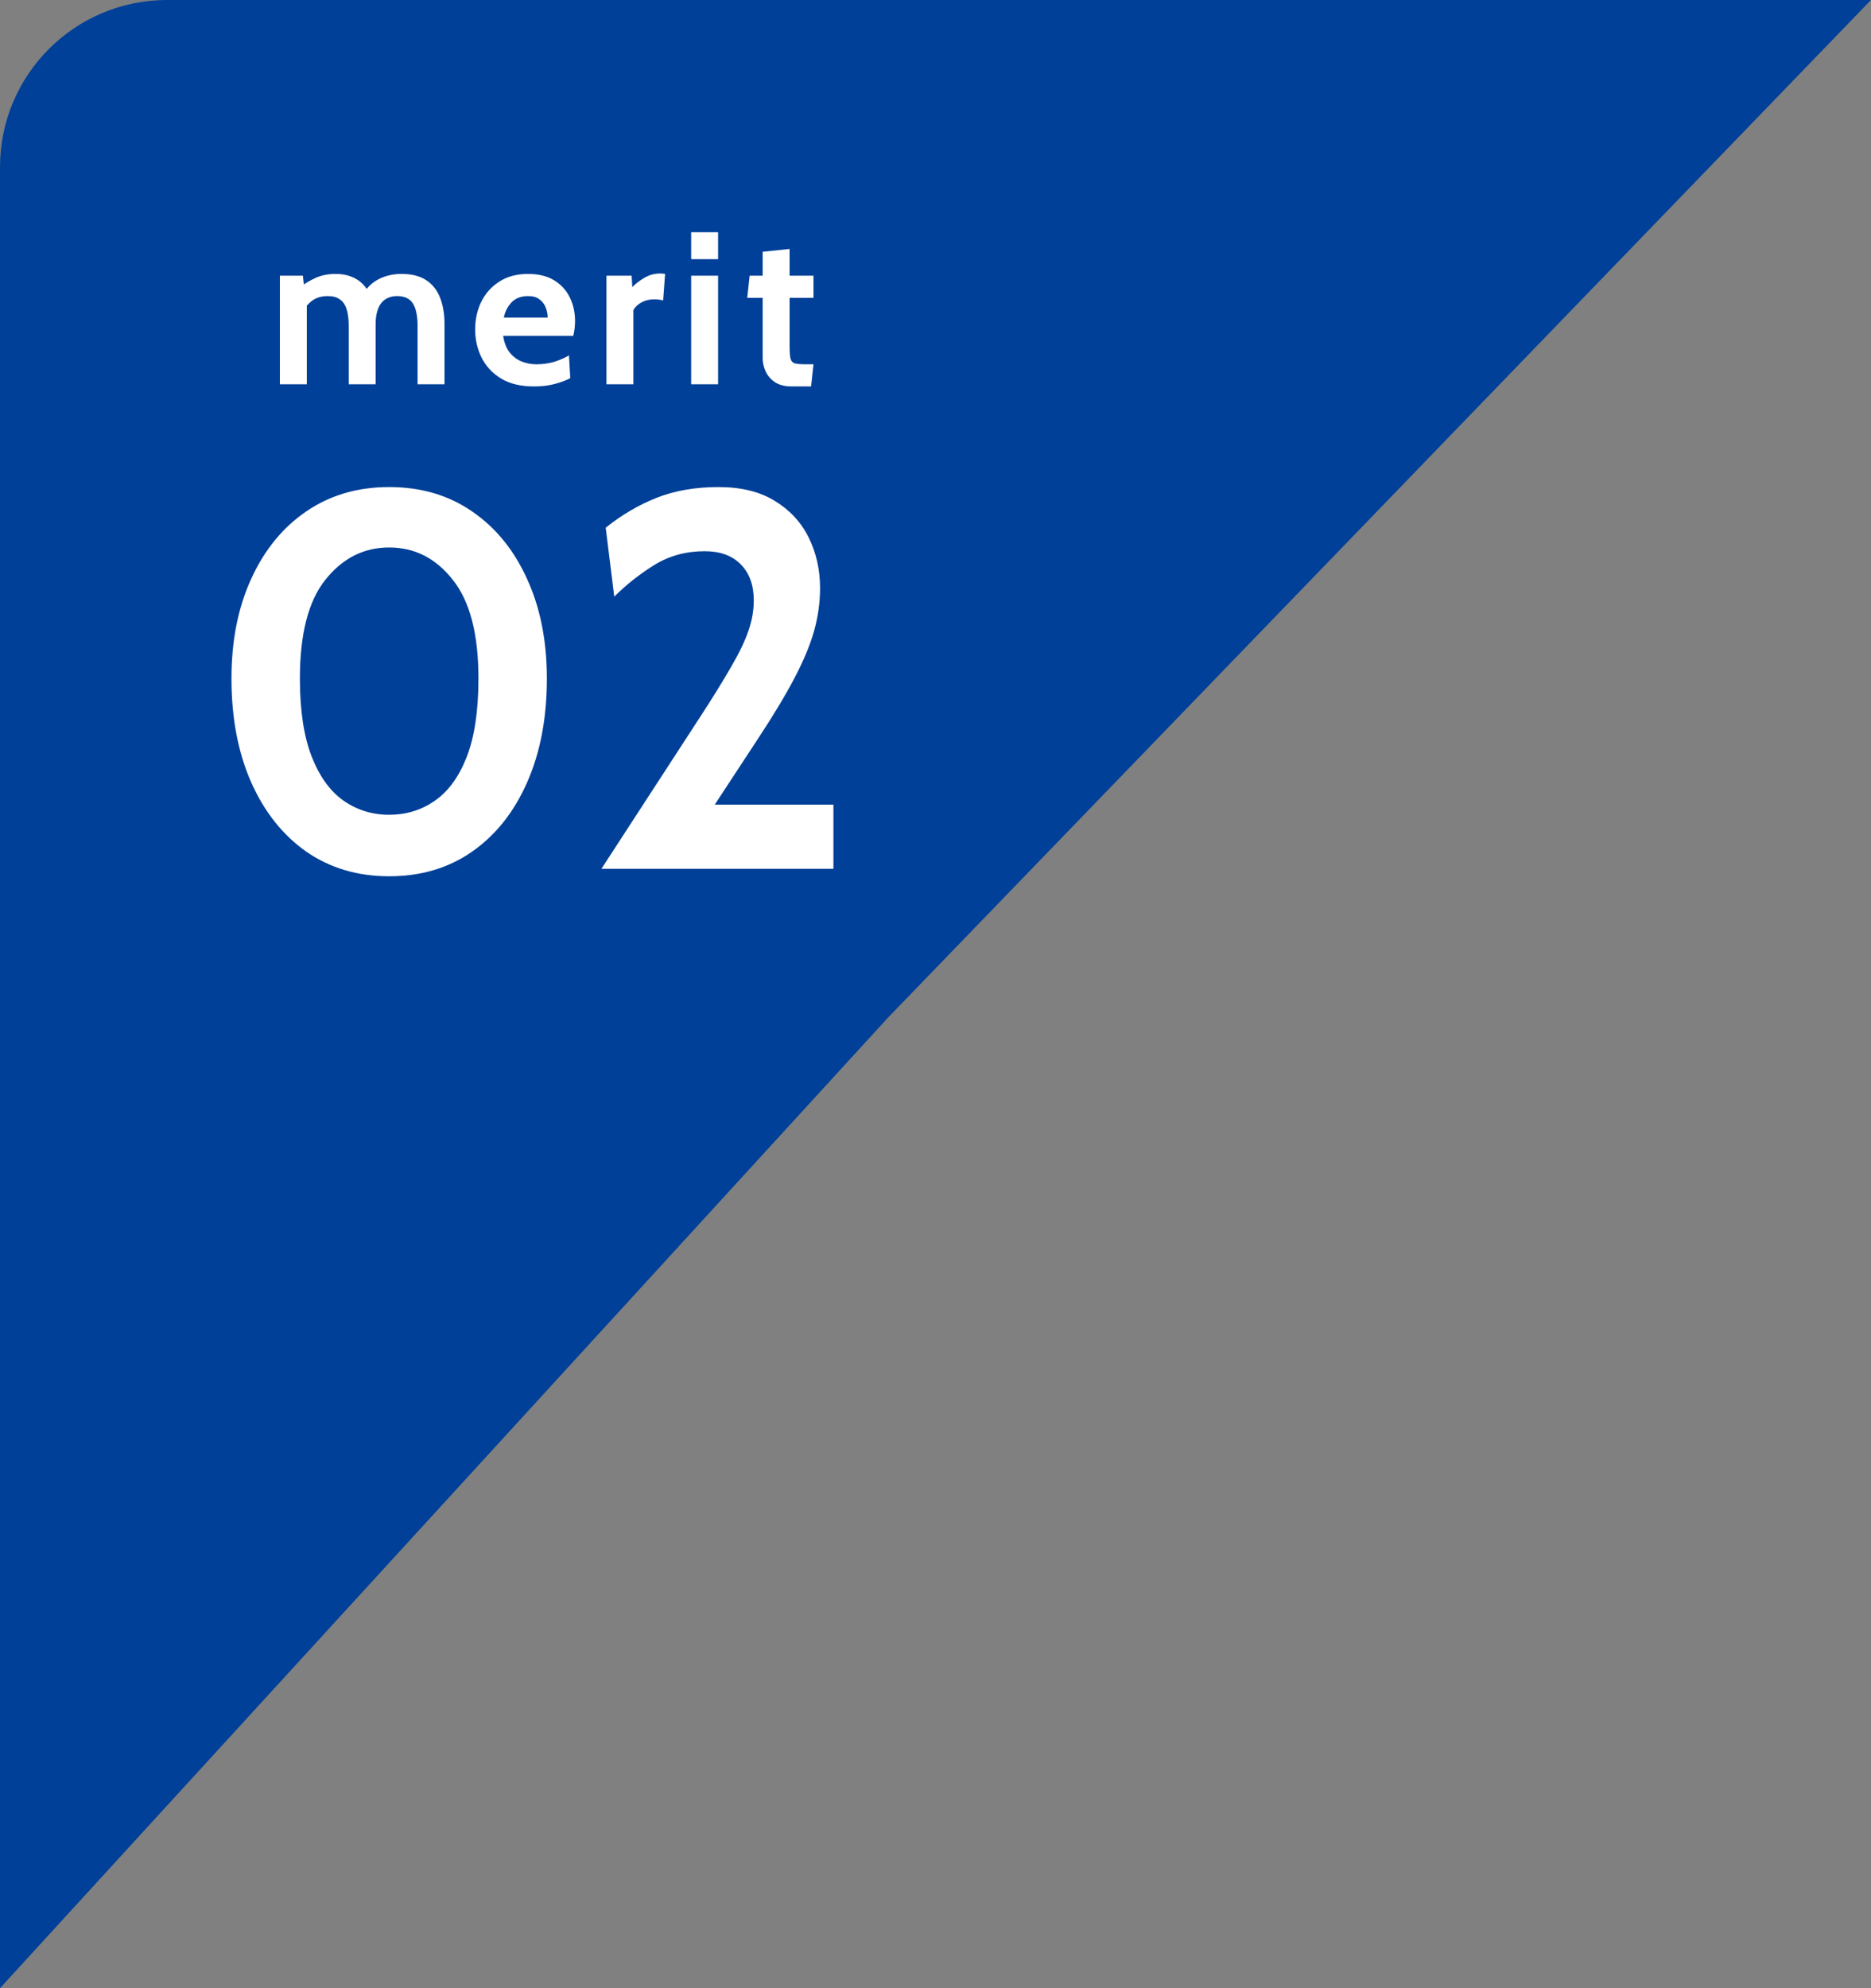
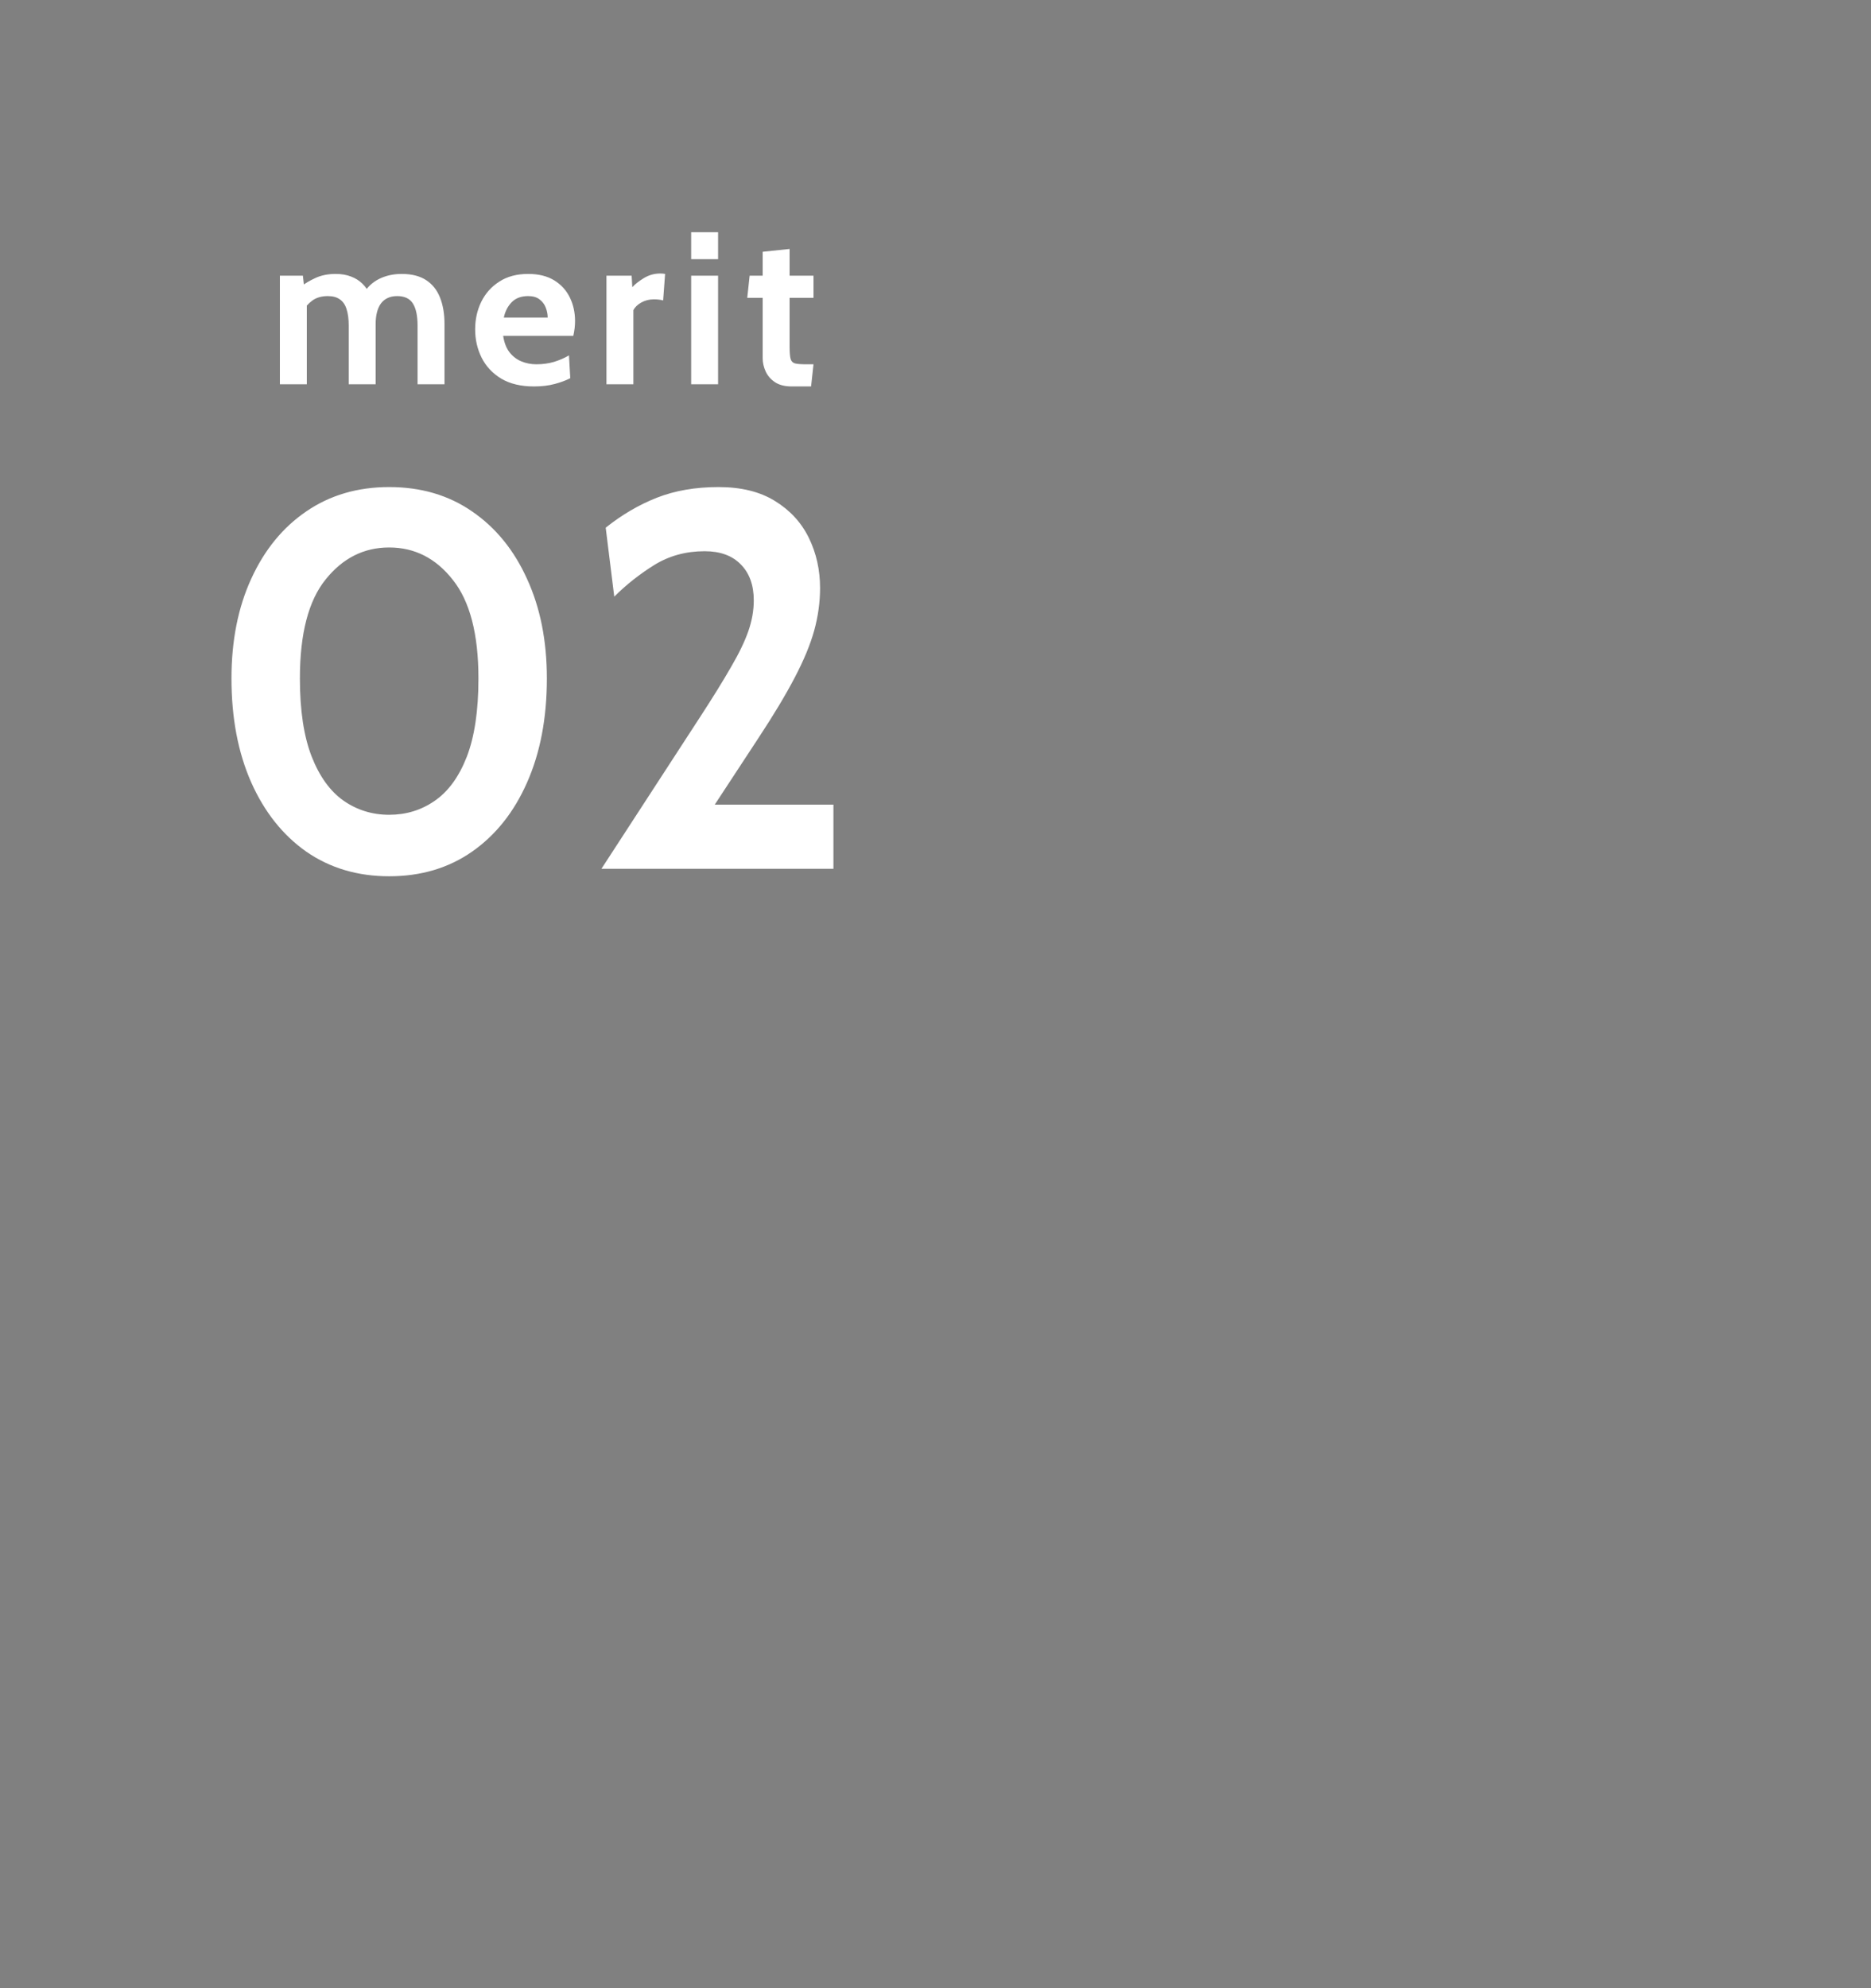
<svg xmlns="http://www.w3.org/2000/svg" width="112" height="119" viewBox="0 0 112 119" fill="none">
  <rect x="0" y="0" width="112" height="119" fill="#808080" stroke="none" />
-   <path d="M0 10C0 4.477 4.477 0 10 0H112L53.165 60.9L0 119V10Z" fill="#004098" />
  <path d="M23.296 52.448C21.408 52.448 19.755 51.957 18.336 50.976C16.928 49.984 15.829 48.603 15.04 46.832C14.251 45.051 13.856 42.976 13.856 40.608C13.856 38.347 14.251 36.357 15.04 34.64C15.829 32.912 16.928 31.568 18.336 30.608C19.755 29.637 21.408 29.152 23.296 29.152C25.195 29.152 26.848 29.637 28.256 30.608C29.675 31.579 30.773 32.928 31.552 34.656C32.341 36.373 32.736 38.357 32.736 40.608C32.736 42.976 32.341 45.051 31.552 46.832C30.773 48.603 29.675 49.984 28.256 50.976C26.848 51.957 25.195 52.448 23.296 52.448ZM23.296 48.768C24.309 48.768 25.216 48.491 26.016 47.936C26.827 47.381 27.467 46.507 27.936 45.312C28.405 44.107 28.64 42.539 28.64 40.608C28.64 37.952 28.128 35.984 27.104 34.704C26.091 33.413 24.821 32.768 23.296 32.768C21.781 32.768 20.512 33.408 19.488 34.688C18.464 35.957 17.952 37.931 17.952 40.608C17.952 42.517 18.187 44.075 18.656 45.28C19.125 46.475 19.76 47.355 20.56 47.92C21.371 48.485 22.283 48.768 23.296 48.768ZM36.002 52L41.89 42.944C42.668 41.749 43.292 40.741 43.762 39.92C44.242 39.099 44.588 38.379 44.802 37.76C45.015 37.141 45.122 36.533 45.122 35.936C45.122 35.019 44.86 34.299 44.338 33.776C43.826 33.253 43.106 32.992 42.178 32.992C41.058 32.992 40.05 33.269 39.154 33.824C38.268 34.379 37.474 35.008 36.77 35.712L36.258 31.584C37.218 30.816 38.236 30.219 39.314 29.792C40.402 29.365 41.634 29.152 43.01 29.152C44.364 29.152 45.49 29.429 46.386 29.984C47.292 30.539 47.97 31.275 48.418 32.192C48.866 33.109 49.09 34.112 49.09 35.2C49.09 36.043 48.972 36.891 48.738 37.744C48.503 38.587 48.114 39.525 47.57 40.56C47.036 41.584 46.316 42.784 45.41 44.16L42.786 48.16H49.89V52H36.002Z" fill="white" />
  <path d="M16.754 23V16.5H18.132L18.236 17.449L18.002 17.163C18.249 16.968 18.544 16.793 18.886 16.637C19.233 16.476 19.636 16.396 20.095 16.396C20.442 16.396 20.747 16.448 21.012 16.552C21.28 16.652 21.51 16.797 21.701 16.988C21.891 17.174 22.045 17.397 22.162 17.657L21.772 17.566C21.98 17.193 22.283 16.905 22.682 16.701C23.085 16.498 23.54 16.396 24.047 16.396C24.645 16.396 25.133 16.52 25.509 16.767C25.887 17.014 26.164 17.362 26.341 17.813C26.519 18.259 26.608 18.784 26.608 19.386V23H24.996V19.503C24.996 18.896 24.901 18.448 24.71 18.157C24.524 17.867 24.212 17.722 23.774 17.722C23.557 17.722 23.367 17.761 23.202 17.839C23.042 17.913 22.907 18.023 22.799 18.171C22.695 18.314 22.617 18.489 22.565 18.697C22.513 18.901 22.487 19.13 22.487 19.386V23H20.875V19.503C20.875 19.1 20.832 18.766 20.745 18.502C20.663 18.238 20.528 18.043 20.342 17.917C20.16 17.787 19.922 17.722 19.627 17.722C19.25 17.722 18.94 17.811 18.698 17.988C18.459 18.162 18.249 18.398 18.067 18.697L18.366 17.826V23H16.754ZM31.966 23.13C31.181 23.13 30.527 22.974 30.003 22.662C29.483 22.346 29.093 21.93 28.833 21.414C28.573 20.894 28.443 20.326 28.443 19.711C28.443 19.117 28.564 18.569 28.807 18.067C29.054 17.564 29.413 17.161 29.886 16.858C30.358 16.55 30.934 16.396 31.615 16.396C32.239 16.396 32.759 16.524 33.175 16.779C33.591 17.035 33.903 17.378 34.111 17.806C34.319 18.231 34.423 18.701 34.423 19.217C34.423 19.36 34.414 19.505 34.397 19.652C34.38 19.796 34.353 19.945 34.319 20.101H30.12C30.18 20.504 30.306 20.831 30.497 21.082C30.692 21.329 30.928 21.512 31.205 21.628C31.487 21.745 31.788 21.804 32.109 21.804C32.486 21.804 32.837 21.756 33.162 21.661C33.487 21.561 33.786 21.431 34.059 21.271L34.137 22.636C33.89 22.766 33.582 22.881 33.214 22.98C32.846 23.08 32.429 23.13 31.966 23.13ZM30.159 19.009H32.785C32.785 18.814 32.748 18.619 32.674 18.424C32.601 18.225 32.477 18.058 32.304 17.924C32.135 17.789 31.905 17.722 31.615 17.722C31.199 17.722 30.872 17.843 30.633 18.086C30.395 18.329 30.237 18.636 30.159 19.009ZM36.303 23V16.5H37.811L37.85 17.189C38.015 17.007 38.247 16.825 38.546 16.643C38.845 16.461 39.172 16.37 39.527 16.37C39.631 16.37 39.727 16.379 39.813 16.396L39.696 17.982C39.601 17.956 39.506 17.939 39.41 17.93C39.319 17.921 39.228 17.917 39.137 17.917C38.864 17.917 38.615 17.98 38.39 18.105C38.164 18.231 38.006 18.385 37.915 18.567V23H36.303ZM41.374 23V16.5H42.986V23H41.374ZM41.374 15.512V13.9H42.986V15.512H41.374ZM47.396 23.13C46.989 23.13 46.657 23.048 46.402 22.883C46.146 22.714 45.958 22.5 45.836 22.239C45.715 21.98 45.654 21.709 45.654 21.427V17.826H44.731L44.874 16.5H45.654V15.07L47.266 14.901V16.5H48.696V17.826H47.266V20.764C47.266 21.093 47.286 21.332 47.325 21.479C47.364 21.622 47.453 21.713 47.591 21.752C47.73 21.787 47.951 21.804 48.254 21.804H48.696L48.553 23.13H47.396Z" fill="white" />
</svg>